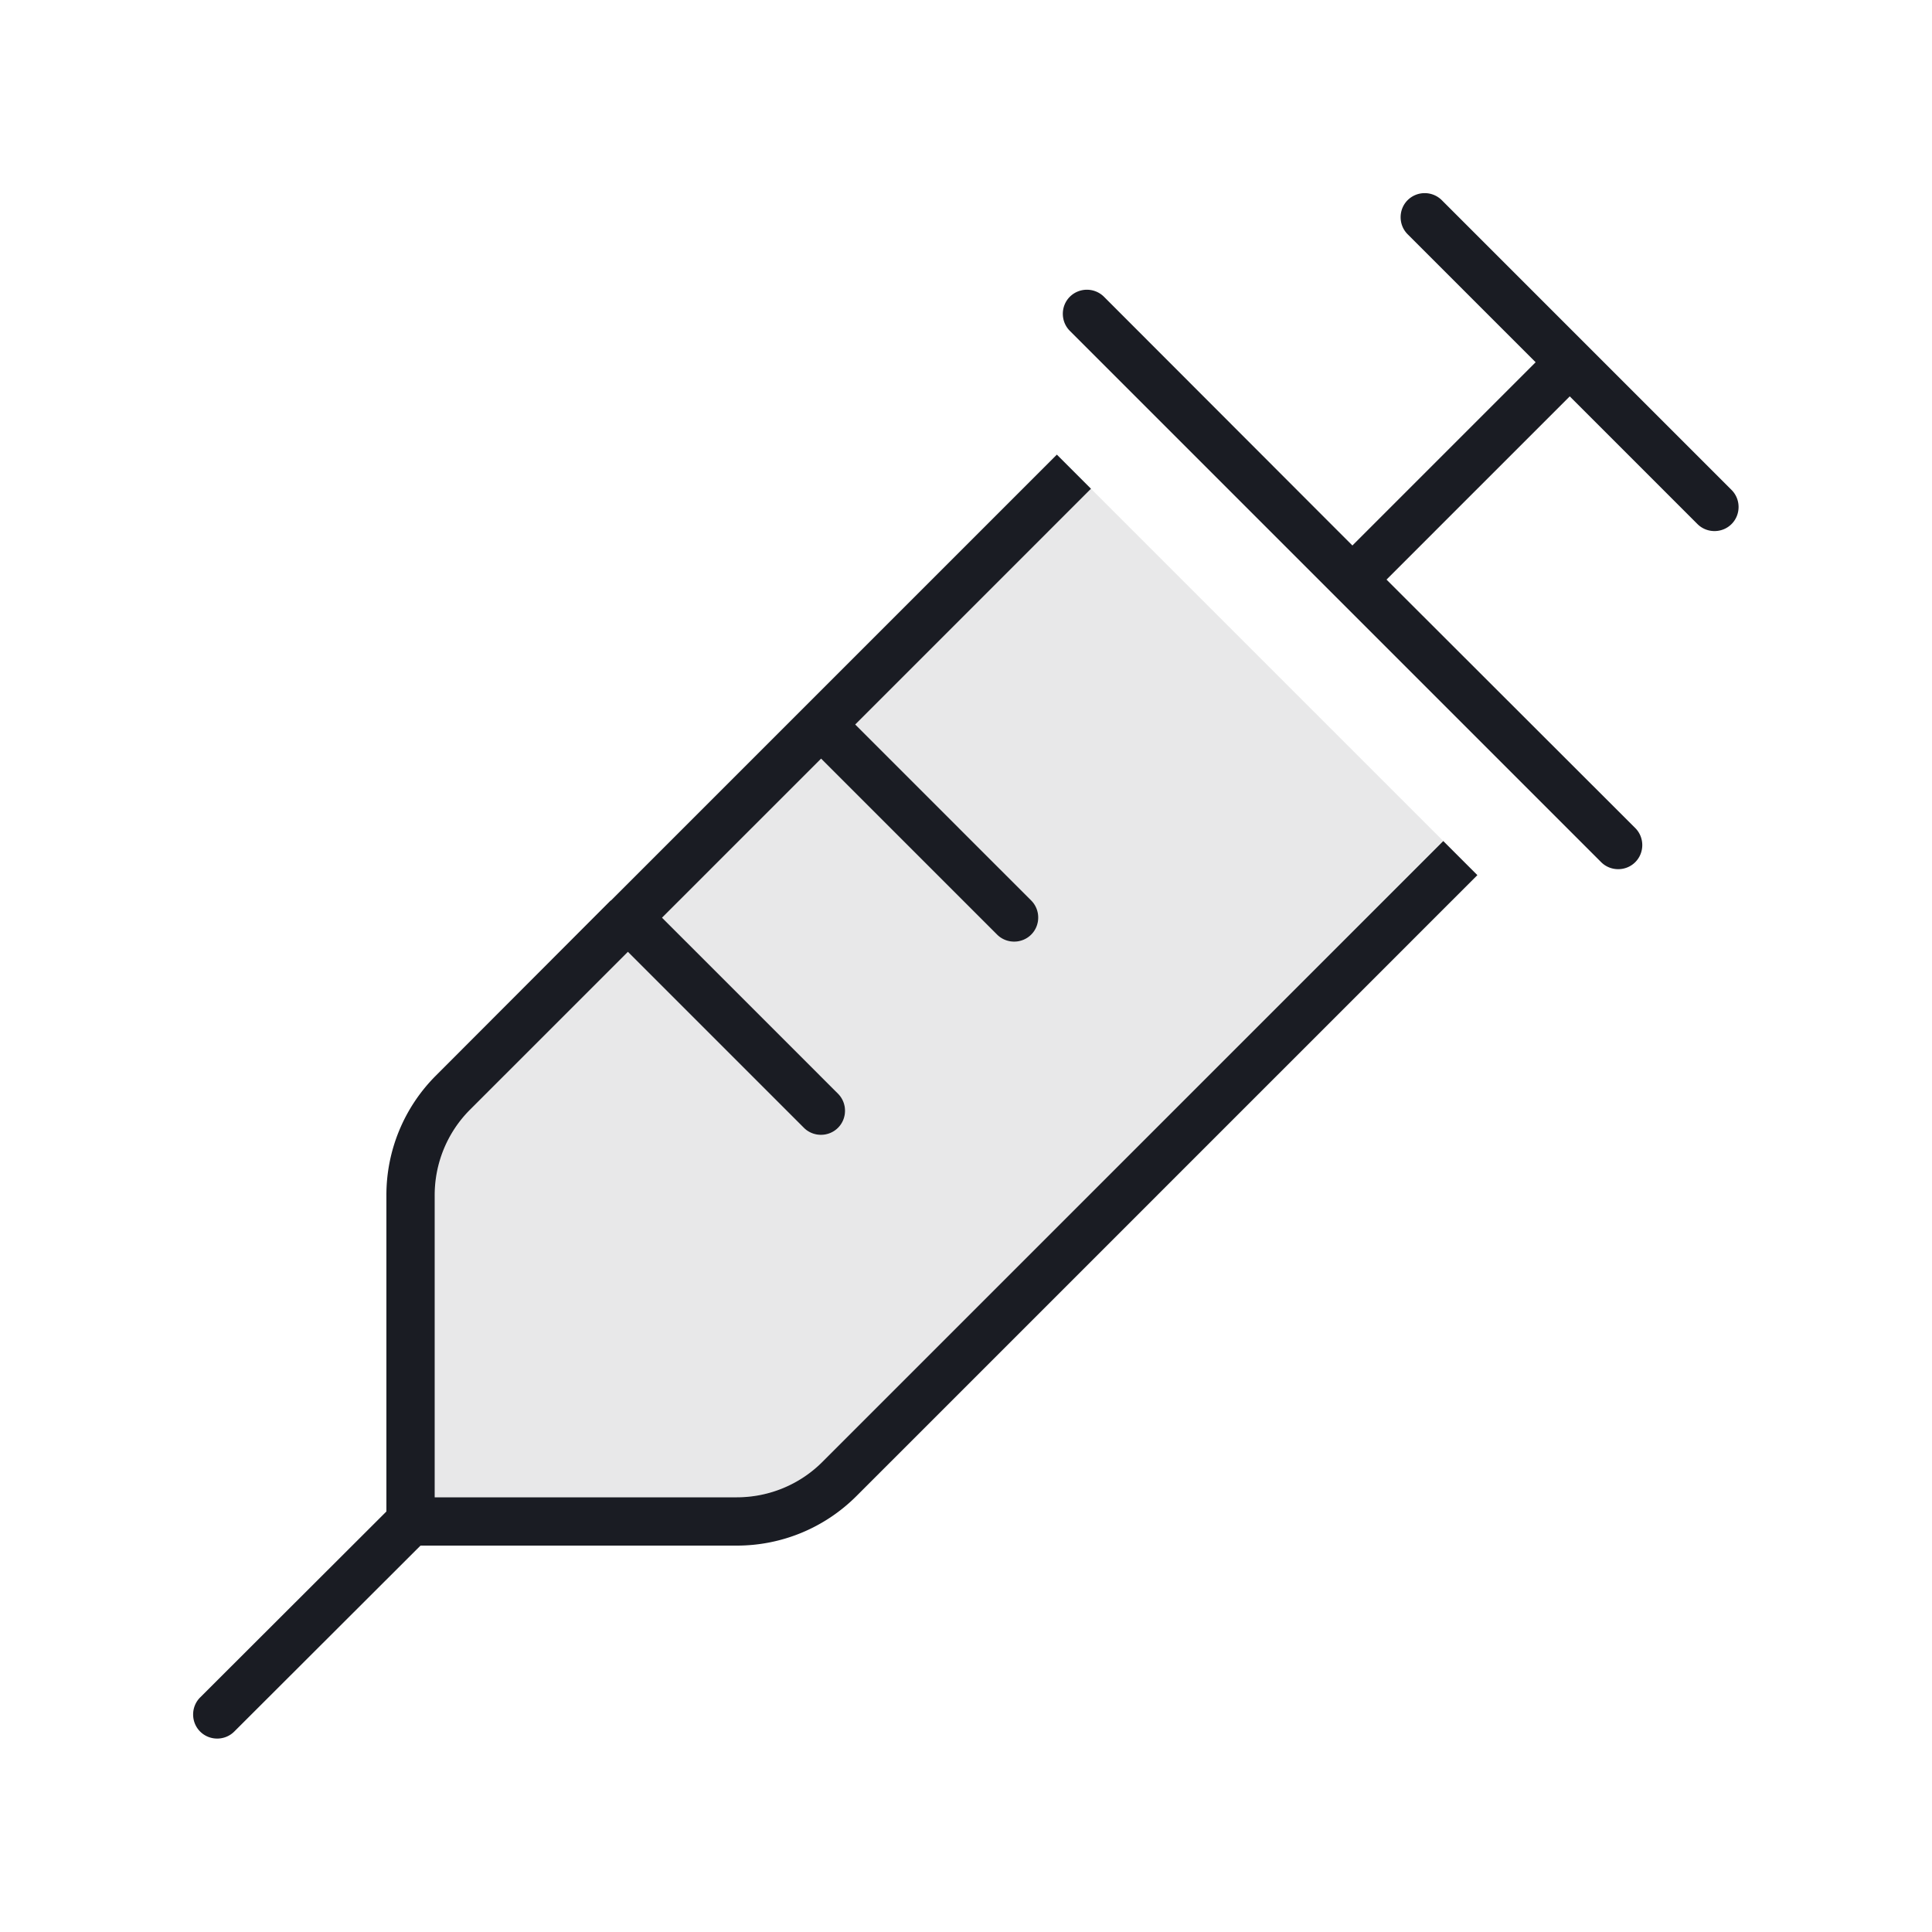
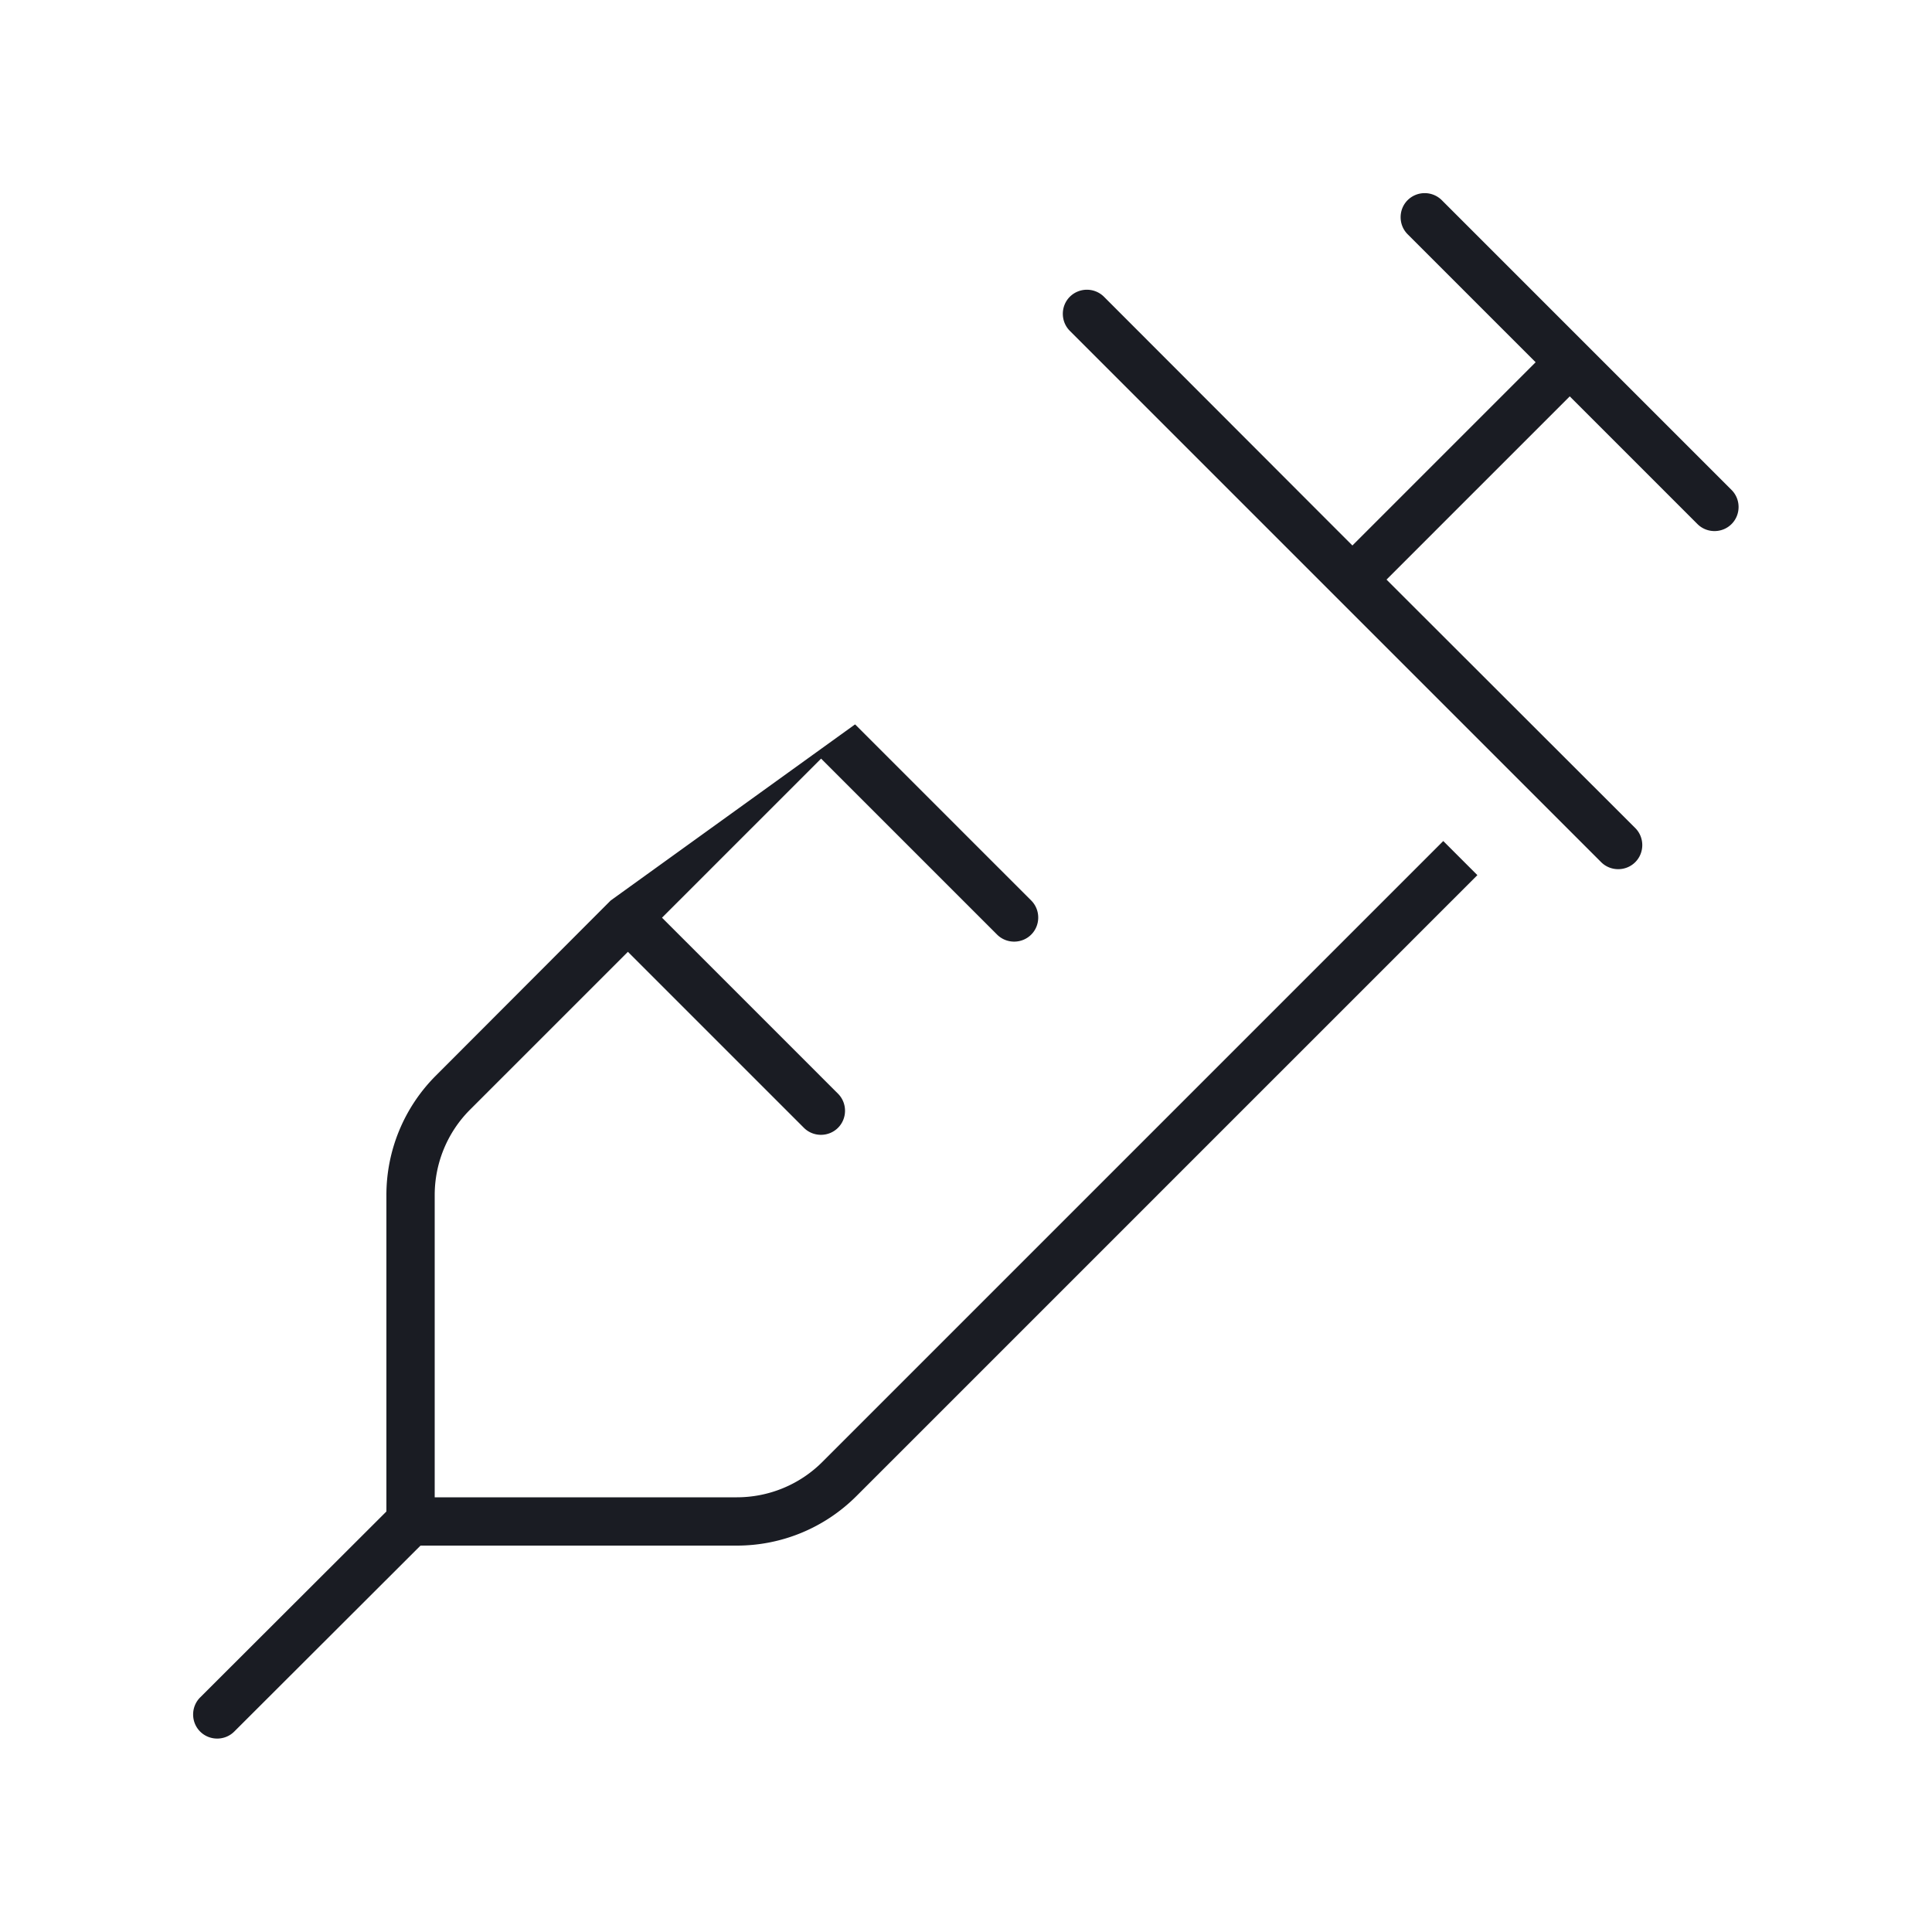
<svg xmlns="http://www.w3.org/2000/svg" width="64" height="64" fill="none" viewBox="0 0 64 64">
-   <path fill="#1A1C23" d="M14.4 39.59c0-1.06.42-2.08 1.17-2.83l5.23-5.23 5.83 5.83c.31.31.82.31 1.13 0 .31-.31.31-.82 0-1.13l-5.83-5.83 5.27-5.27 5.83 5.83c.31.31.82.31 1.13 0 .31-.31.31-.82 0-1.13L28.33 24l7.81-7.81 5.83 5.83 5.83 5.83-20.56 20.58c-.75.75-1.77 1.17-2.83 1.17H14.4V39.59Z" opacity=".1" />
-   <path fill="#1A1C23" d="M46.63 6.63c-.31.31-.31.82 0 1.13L50.87 12l-6.07 6.07-8.23-8.24a.803.803 0 0 0-1.13 0c-.31.31-.31.82 0 1.13l8.8 8.8 8.8 8.8c.31.31.82.31 1.13 0 .31-.31.31-.82 0-1.13l-8.24-8.23L52 13.13l4.23 4.23c.31.31.82.31 1.13 0 .31-.31.31-.82 0-1.13l-4.8-4.8-4.8-4.8a.803.803 0 0 0-1.13 0Zm-26.4 23.2-5.79 5.8a5.592 5.592 0 0 0-1.64 3.96v10.48l-6.17 6.16c-.31.31-.31.82 0 1.13.31.31.82.31 1.13 0l6.17-6.16h10.48c1.49 0 2.91-.59 3.96-1.64l20.57-20.57-1.13-1.13-20.57 20.57c-.75.75-1.77 1.17-2.83 1.17H14.4V39.59c0-1.06.42-2.08 1.17-2.83l5.23-5.23 5.83 5.83c.31.31.82.31 1.13 0 .31-.31.31-.82 0-1.13l-5.83-5.83 5.27-5.27 5.83 5.83c.31.31.82.31 1.13 0 .31-.31.31-.82 0-1.13L28.33 24l7.81-7.81-1.13-1.13-8.37 8.37-6.4 6.4h-.01Z" />
+   <path fill="#1A1C23" d="M46.63 6.63c-.31.31-.31.82 0 1.13L50.87 12l-6.07 6.07-8.23-8.24a.803.803 0 0 0-1.13 0c-.31.31-.31.82 0 1.13l8.8 8.8 8.8 8.8c.31.31.82.31 1.13 0 .31-.31.31-.82 0-1.13l-8.24-8.23L52 13.13l4.23 4.23c.31.31.82.31 1.13 0 .31-.31.31-.82 0-1.13l-4.8-4.8-4.8-4.8a.803.803 0 0 0-1.13 0Zm-26.4 23.2-5.79 5.8a5.592 5.592 0 0 0-1.64 3.96v10.48l-6.17 6.16c-.31.31-.31.82 0 1.13.31.31.82.31 1.13 0l6.17-6.16h10.48c1.49 0 2.91-.59 3.96-1.64l20.57-20.57-1.13-1.13-20.57 20.57c-.75.75-1.77 1.17-2.83 1.17H14.4V39.59c0-1.06.42-2.08 1.17-2.83l5.23-5.23 5.83 5.83c.31.31.82.31 1.13 0 .31-.31.31-.82 0-1.13l-5.83-5.83 5.27-5.27 5.83 5.83c.31.31.82.31 1.13 0 .31-.31.31-.82 0-1.13L28.33 24h-.01Z" />
</svg>